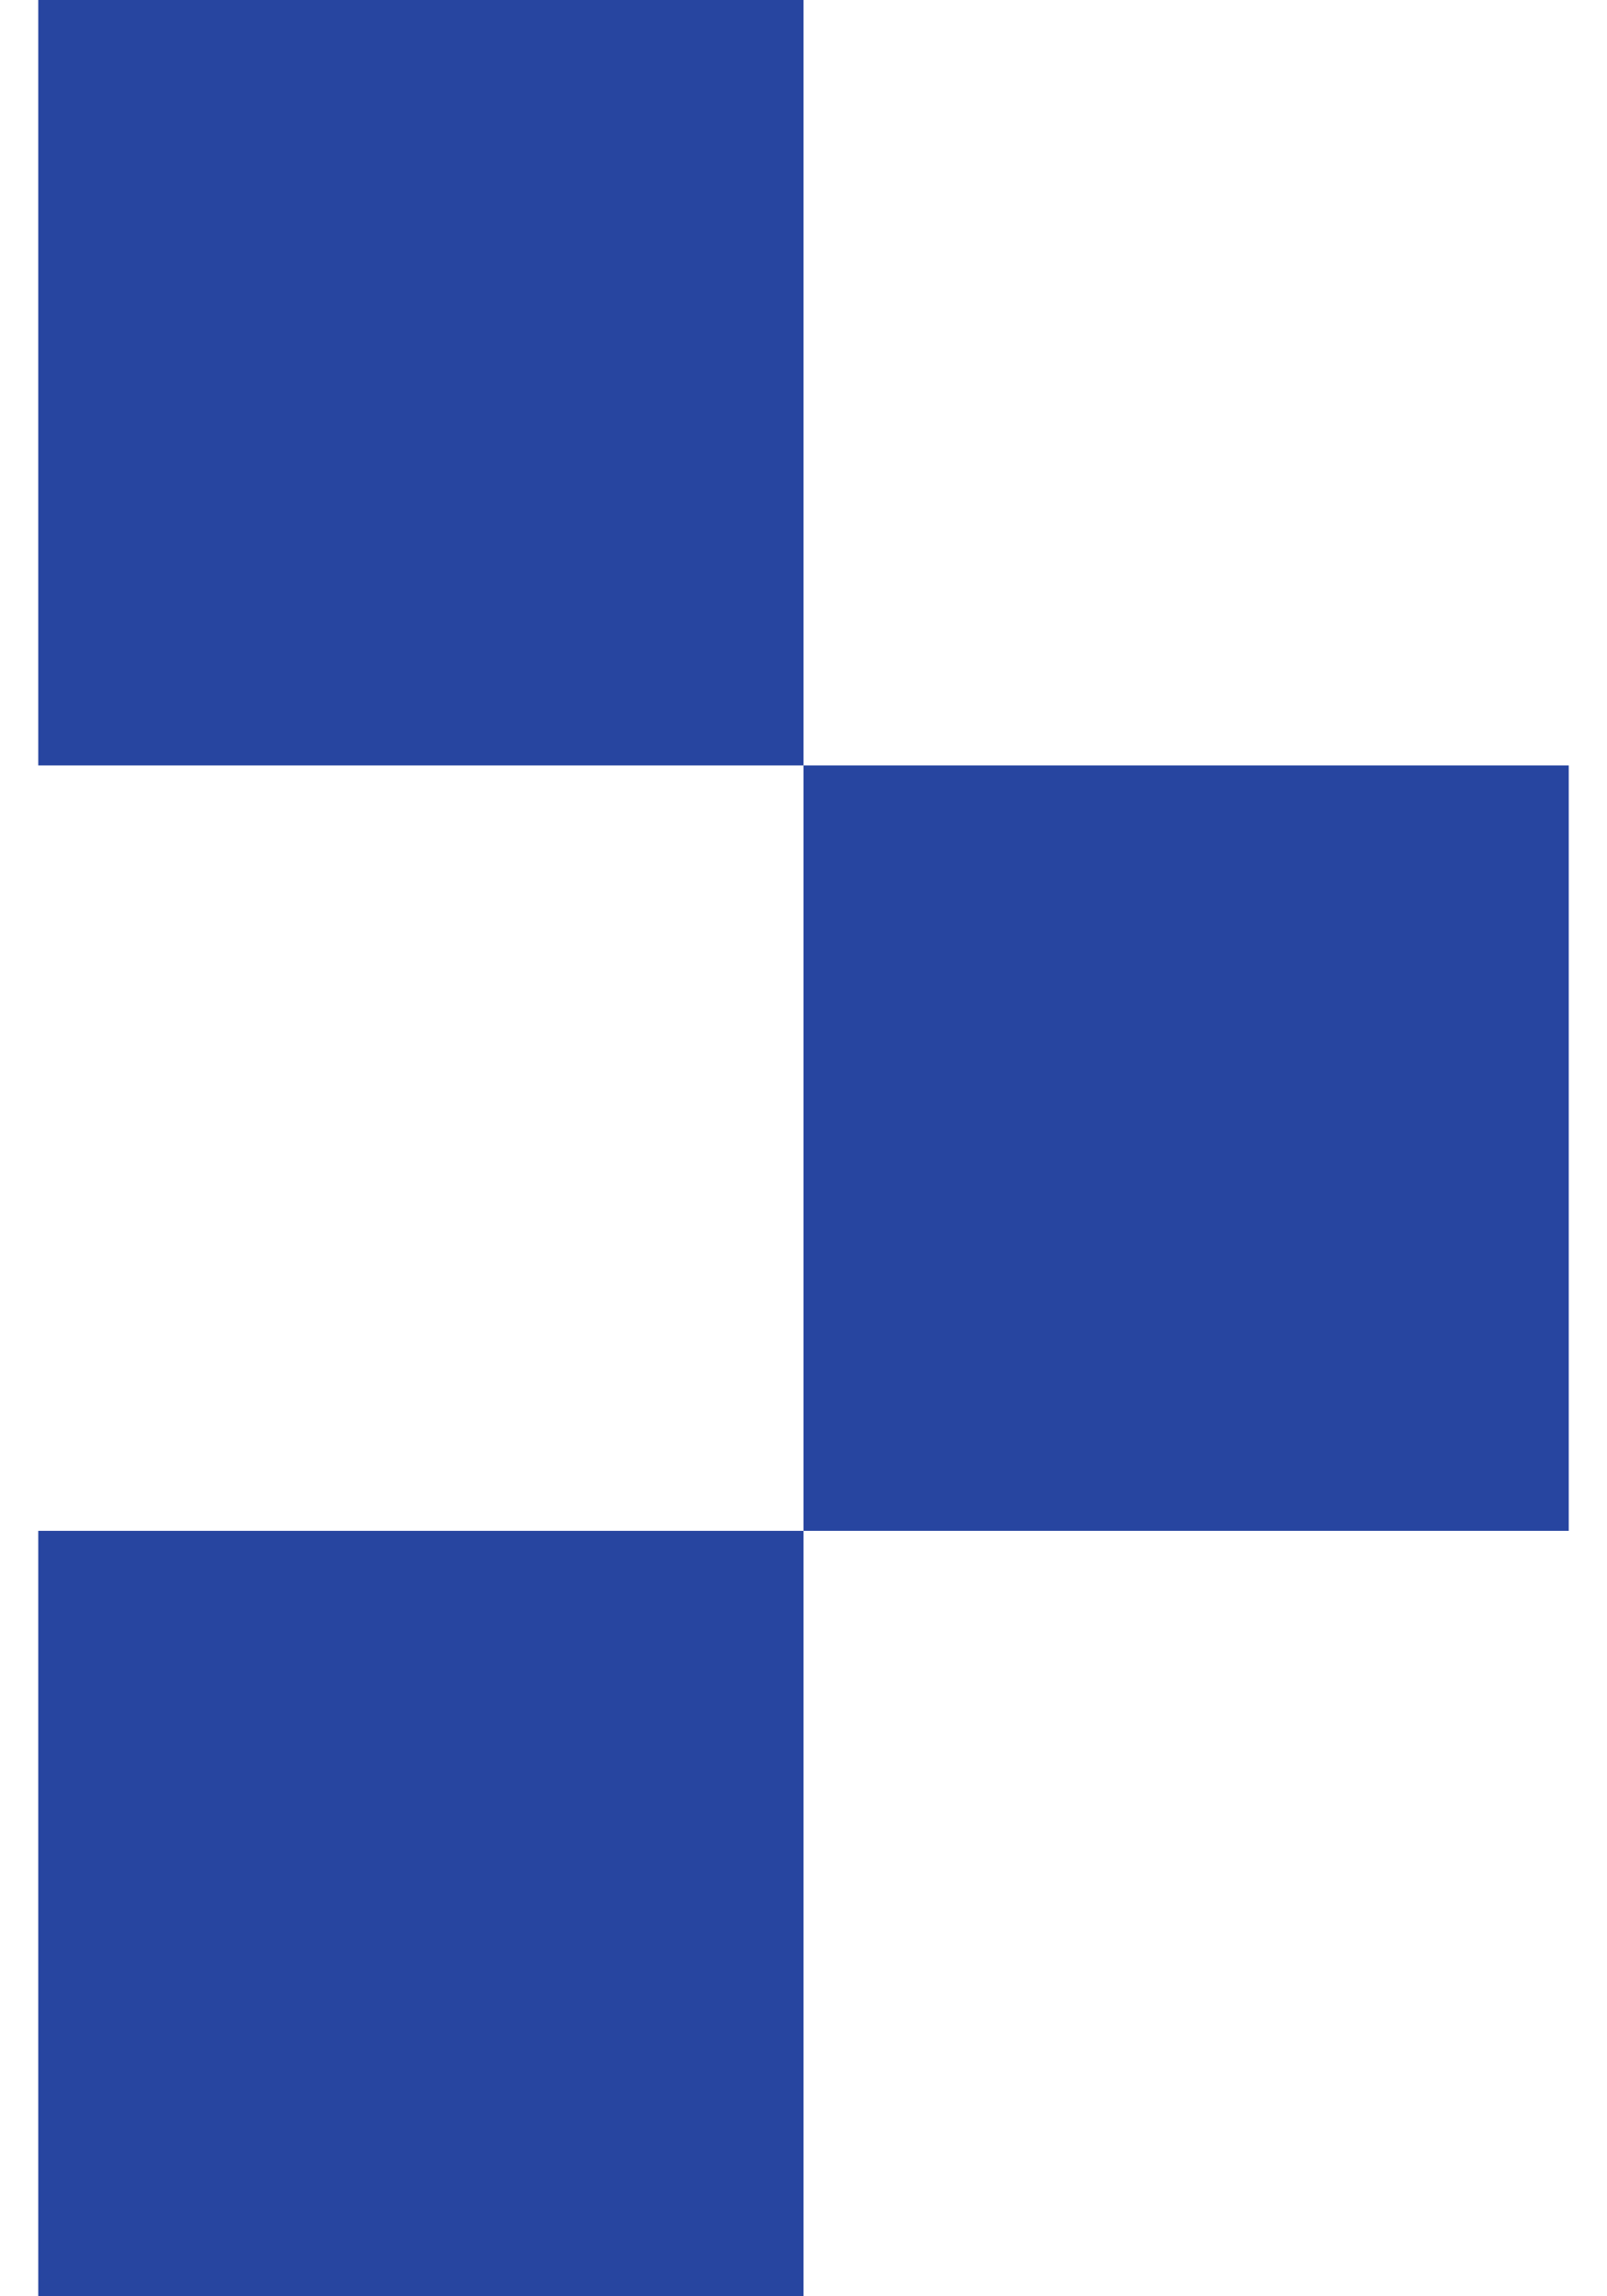
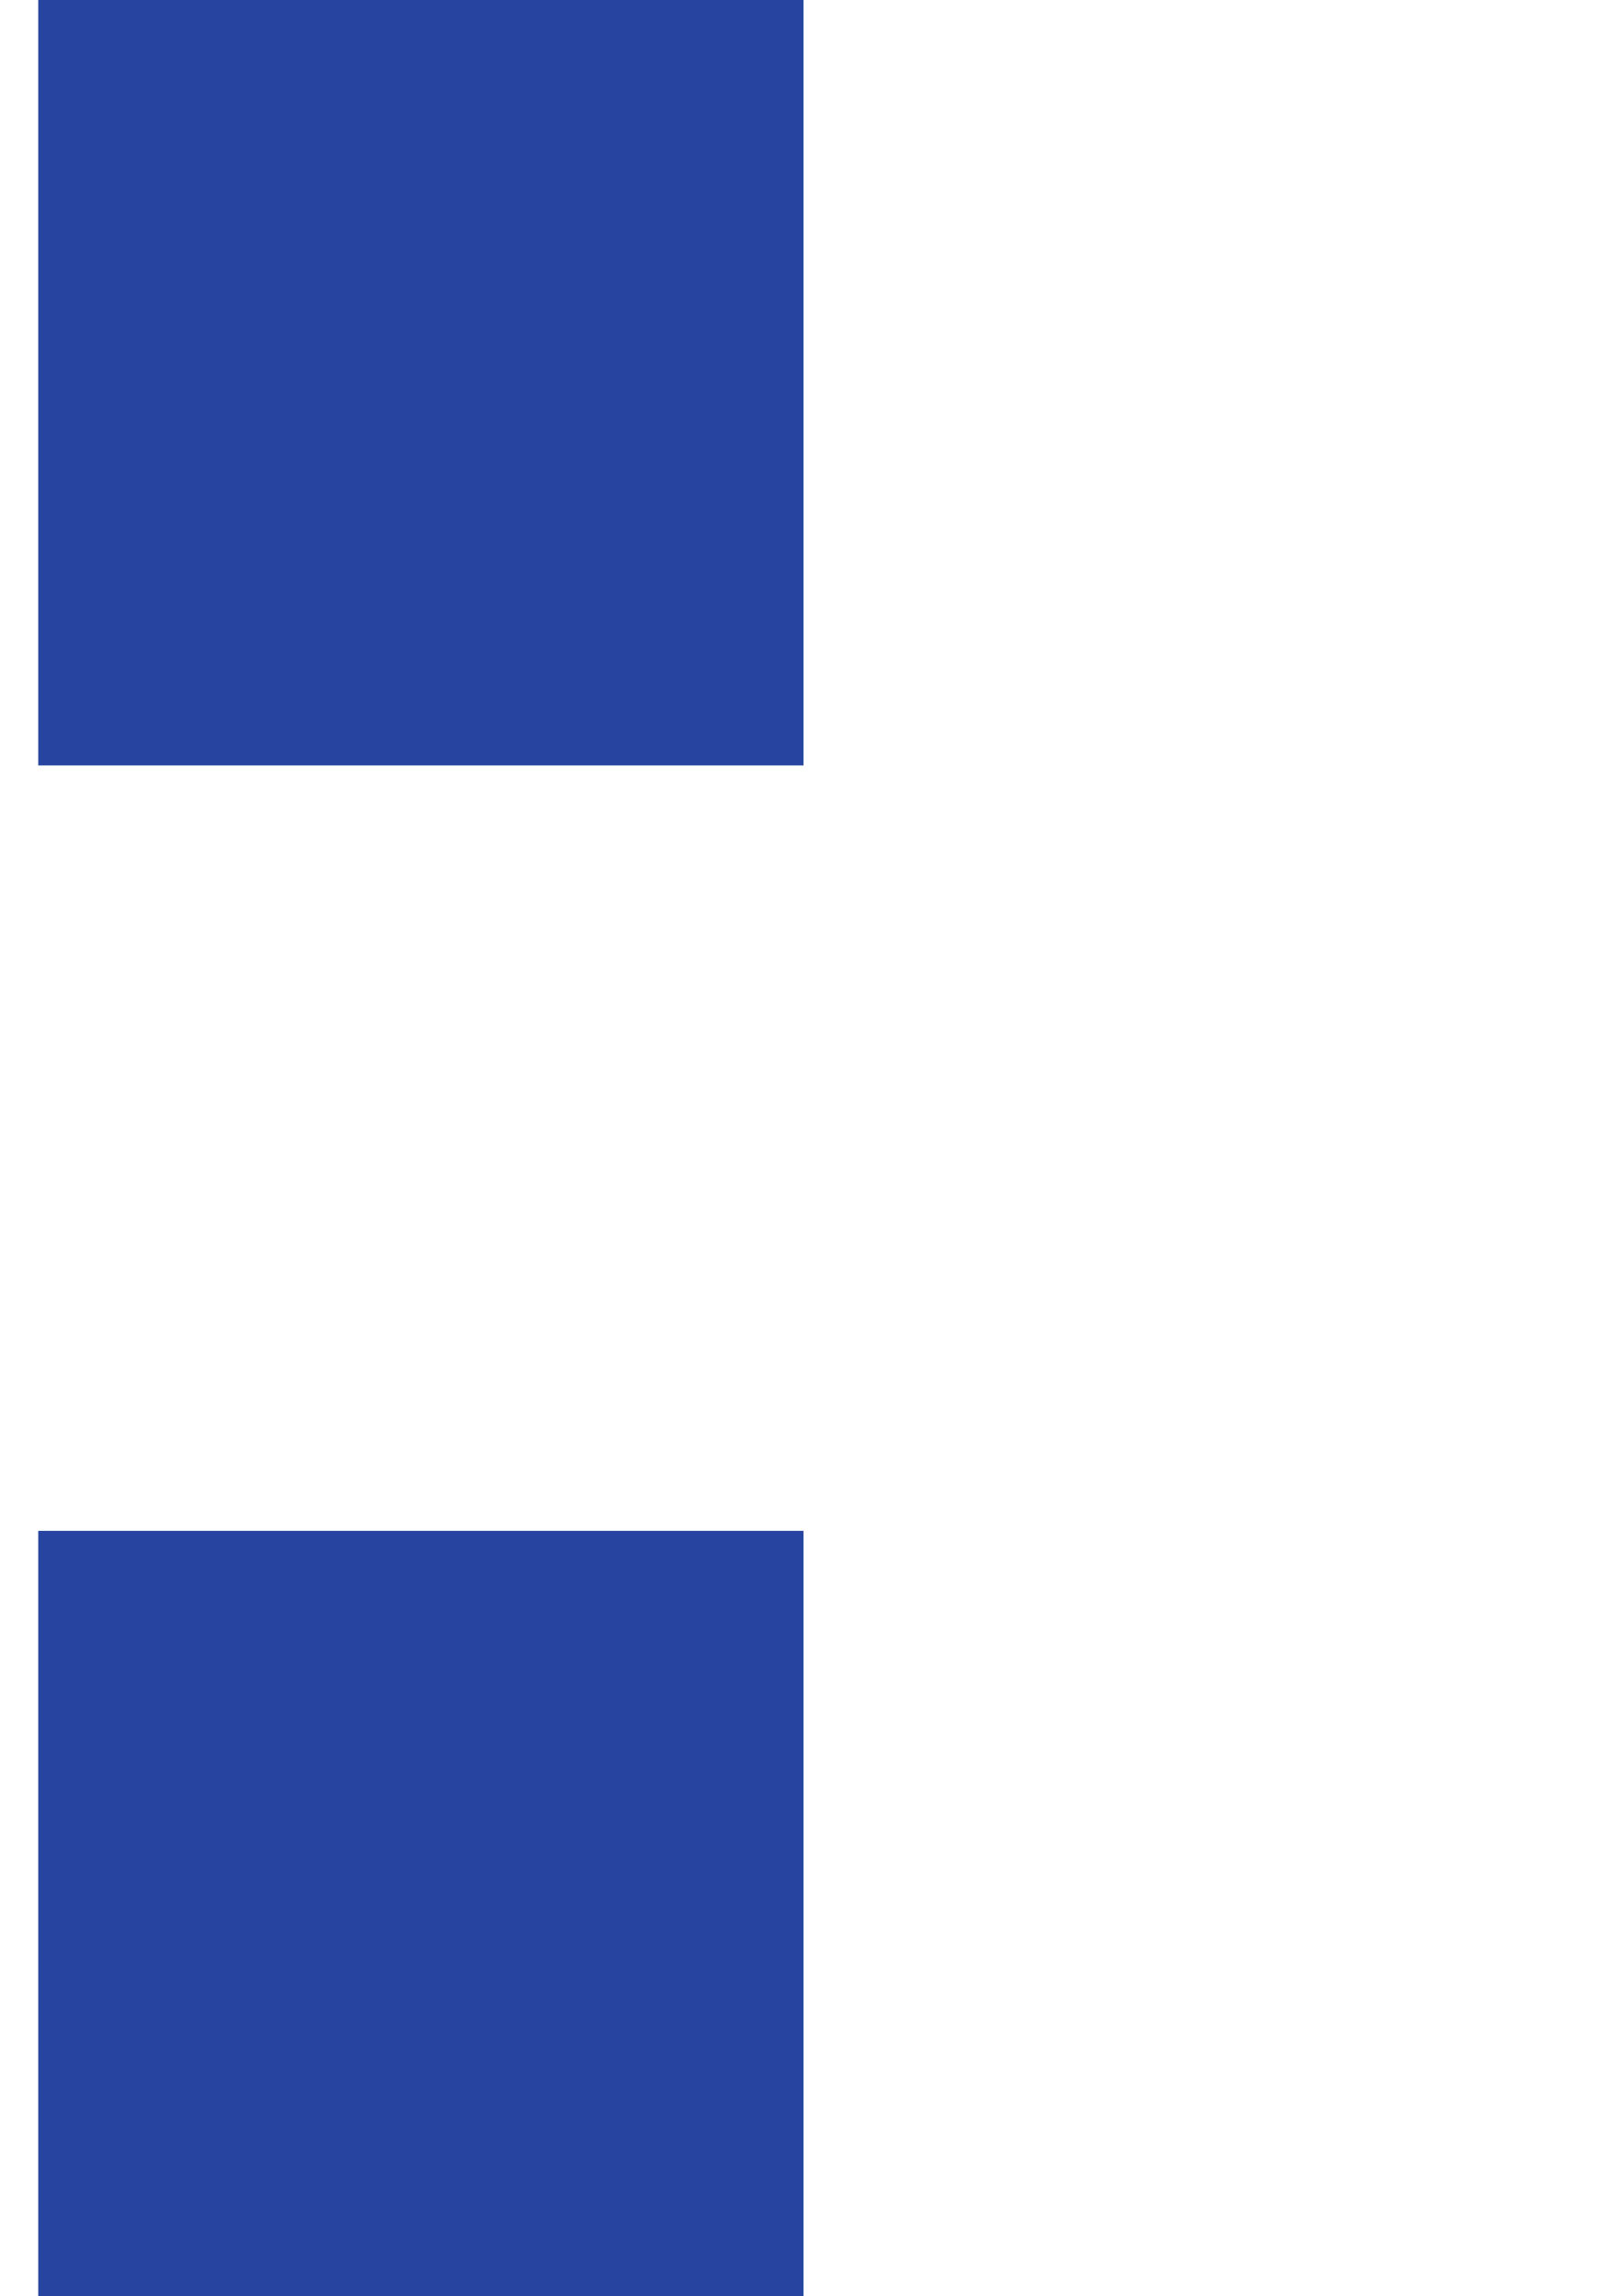
<svg xmlns="http://www.w3.org/2000/svg" width="21" height="30" viewBox="0 0 21 30" fill="none">
  <rect x="0.5" width="10" height="10" fill="#2745A0" />
-   <rect x="10.5" y="10" width="10" height="10" fill="#2745A0" />
  <rect x="0.5" y="20" width="10" height="10" fill="#2745A0" />
</svg>